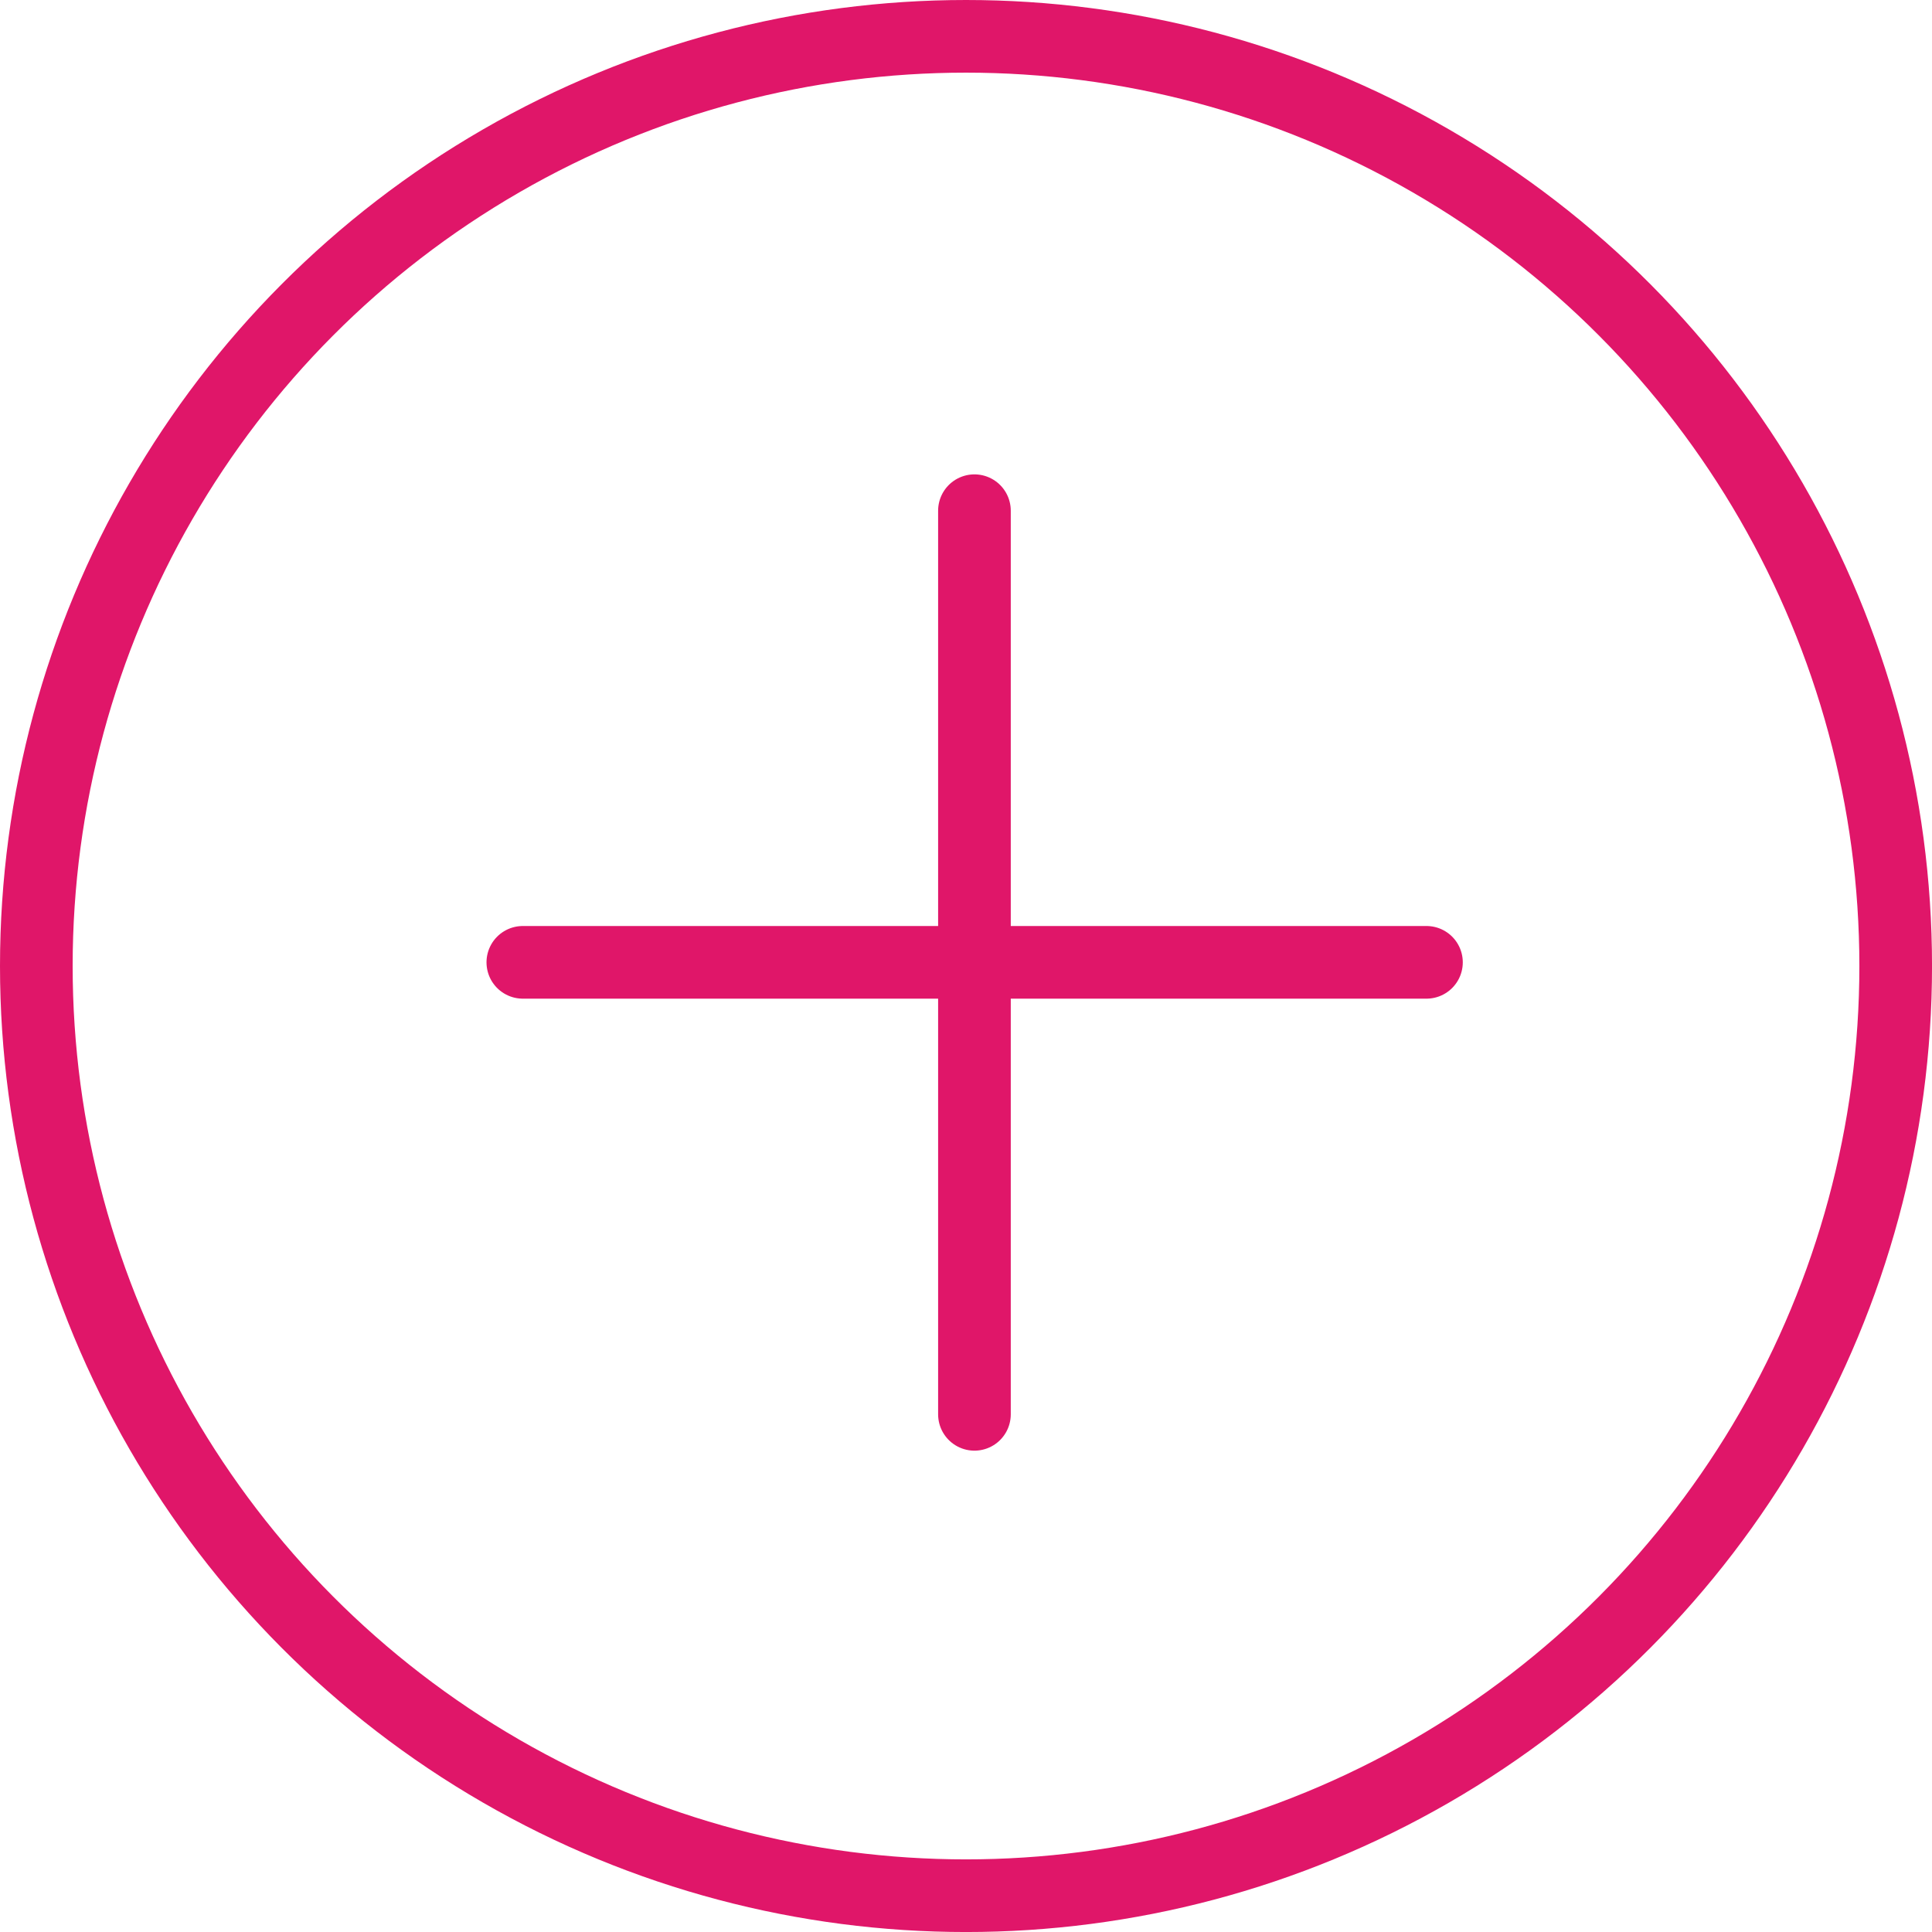
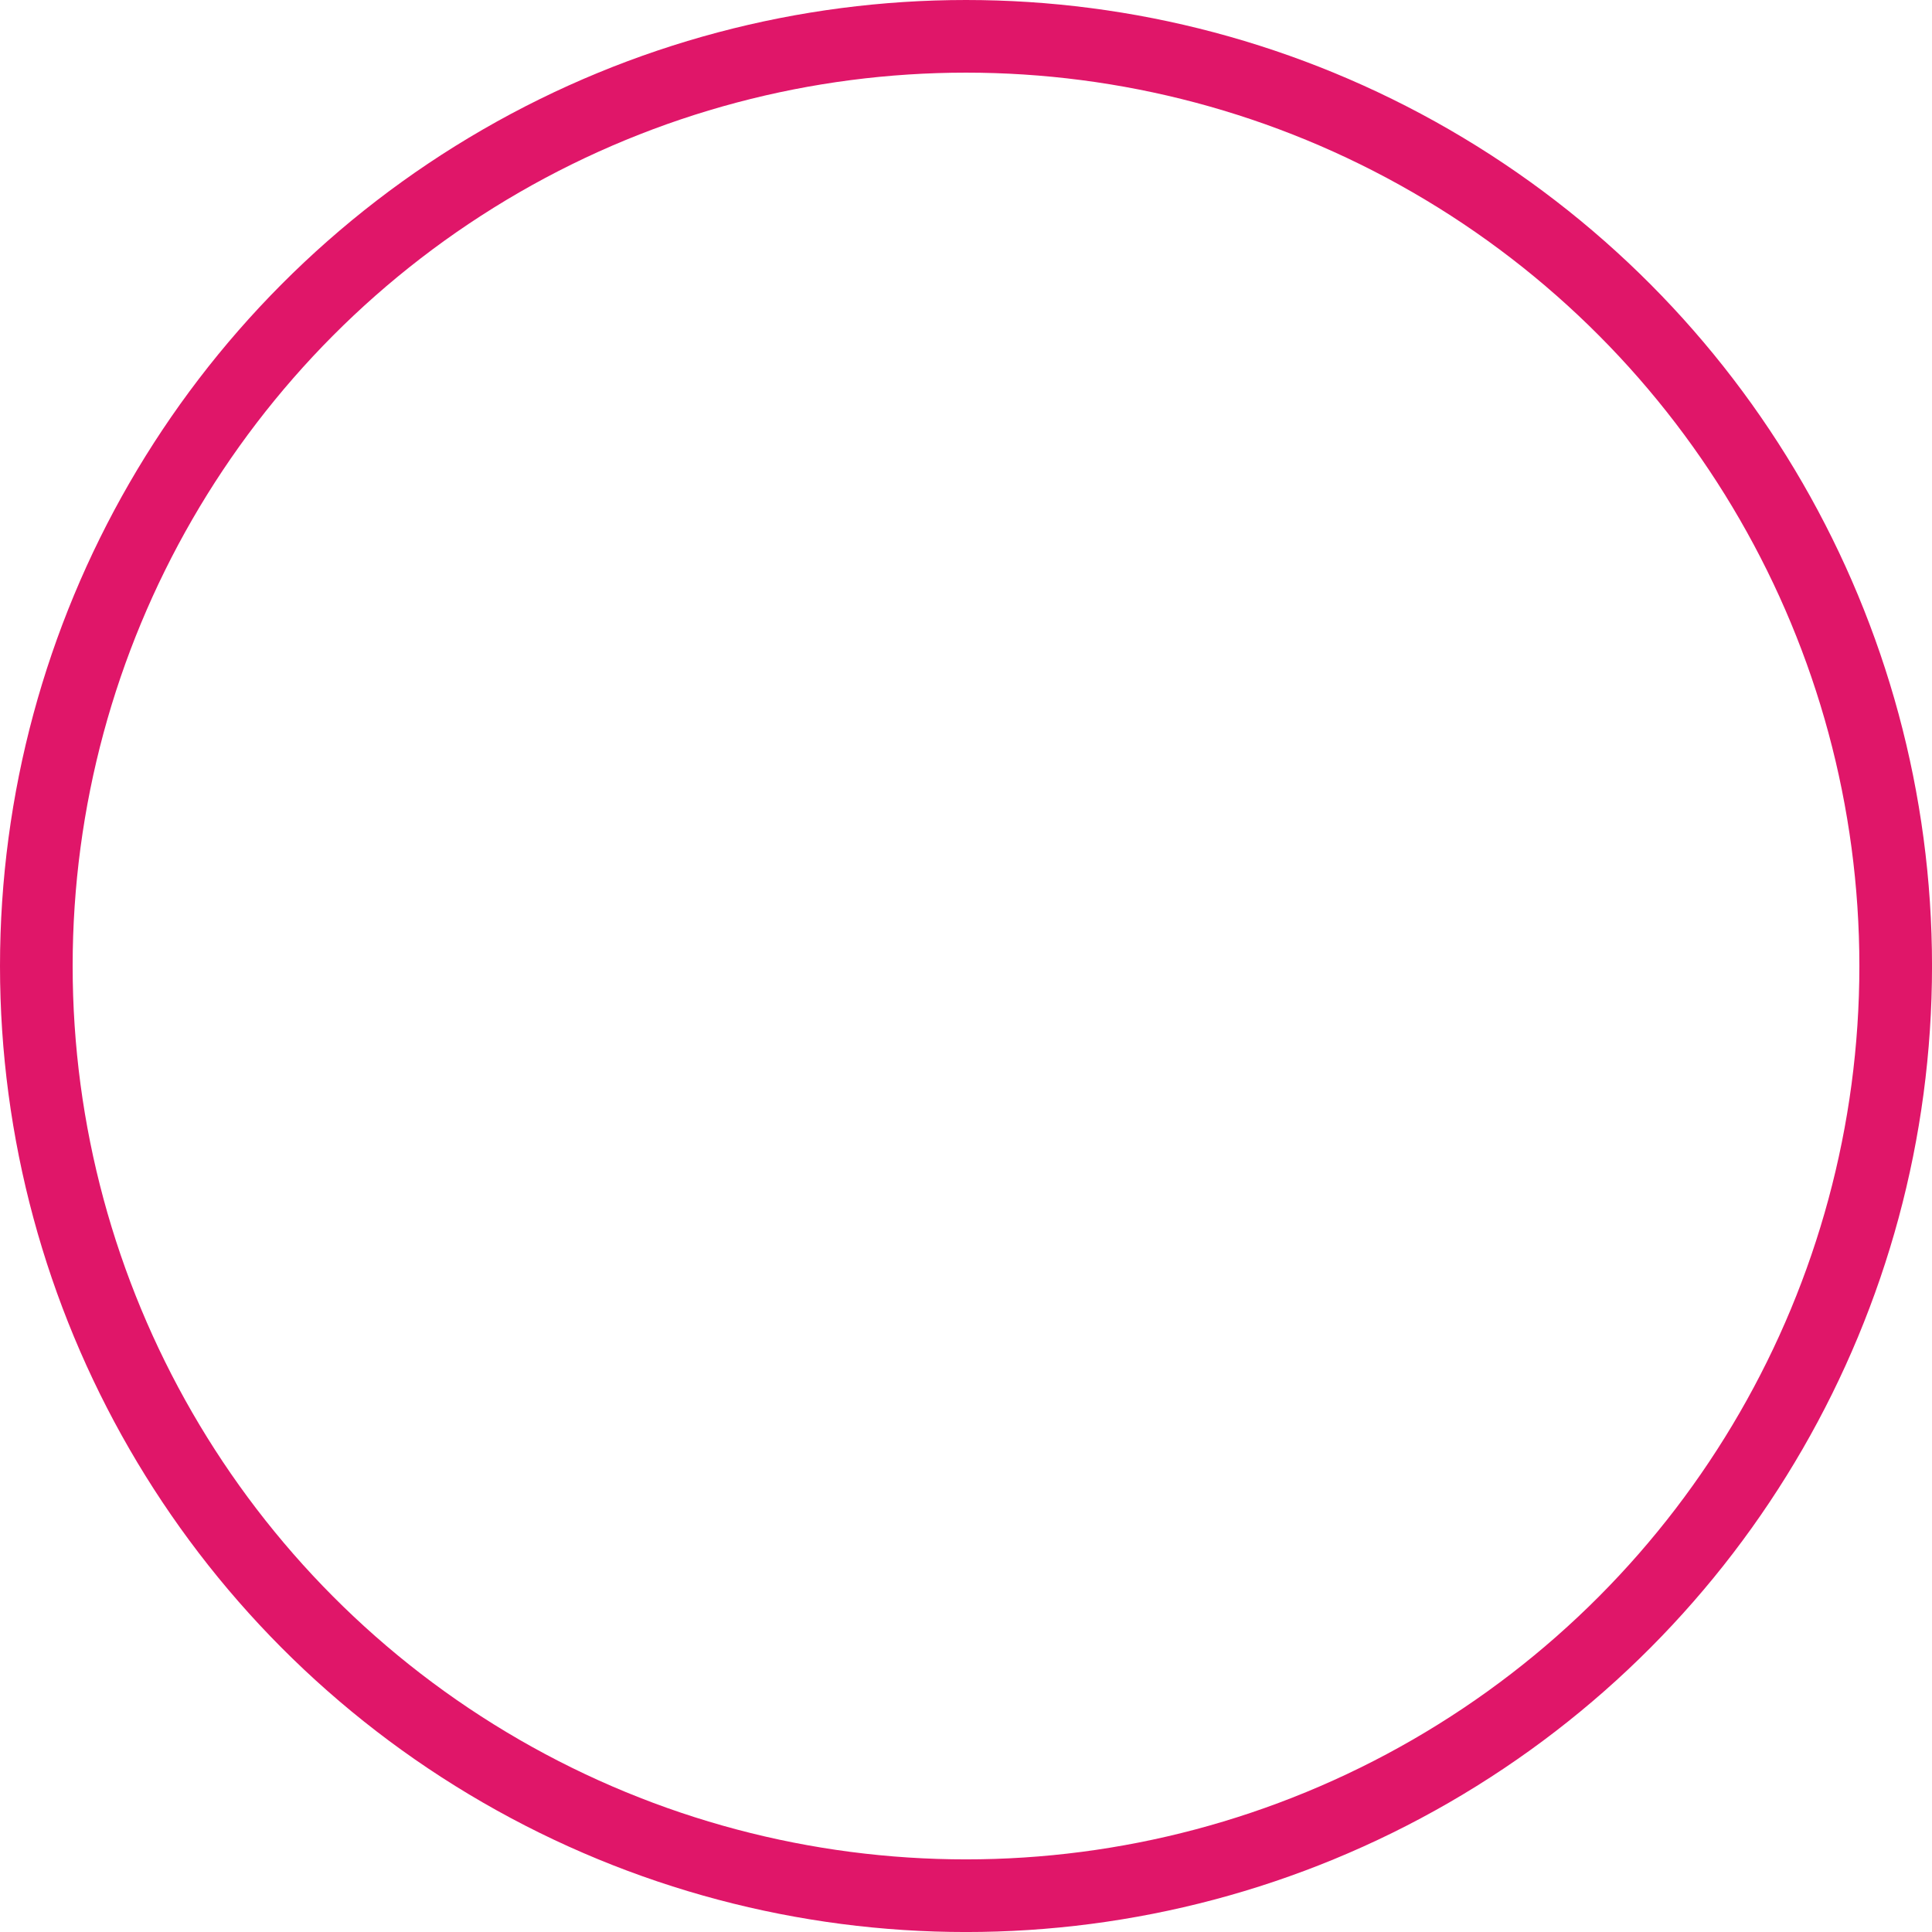
<svg xmlns="http://www.w3.org/2000/svg" width="79.781" height="79.781" viewBox="0 0 79.781 79.781">
  <g transform="translate(1.5 1.5)">
    <ellipse cx="38.391" cy="38.391" rx="38.391" ry="38.391" fill="none" stroke="#e01669" stroke-linecap="round" stroke-miterlimit="10" stroke-width="3" />
-     <line y1="37.315" transform="translate(38.739 19.589)" fill="none" stroke="#e01669" stroke-linecap="round" stroke-miterlimit="10" stroke-width="3" />
-     <line x1="37.315" transform="translate(20.09 38.239)" fill="none" stroke="#e01669" stroke-linecap="round" stroke-miterlimit="10" stroke-width="3" />
  </g>
</svg>